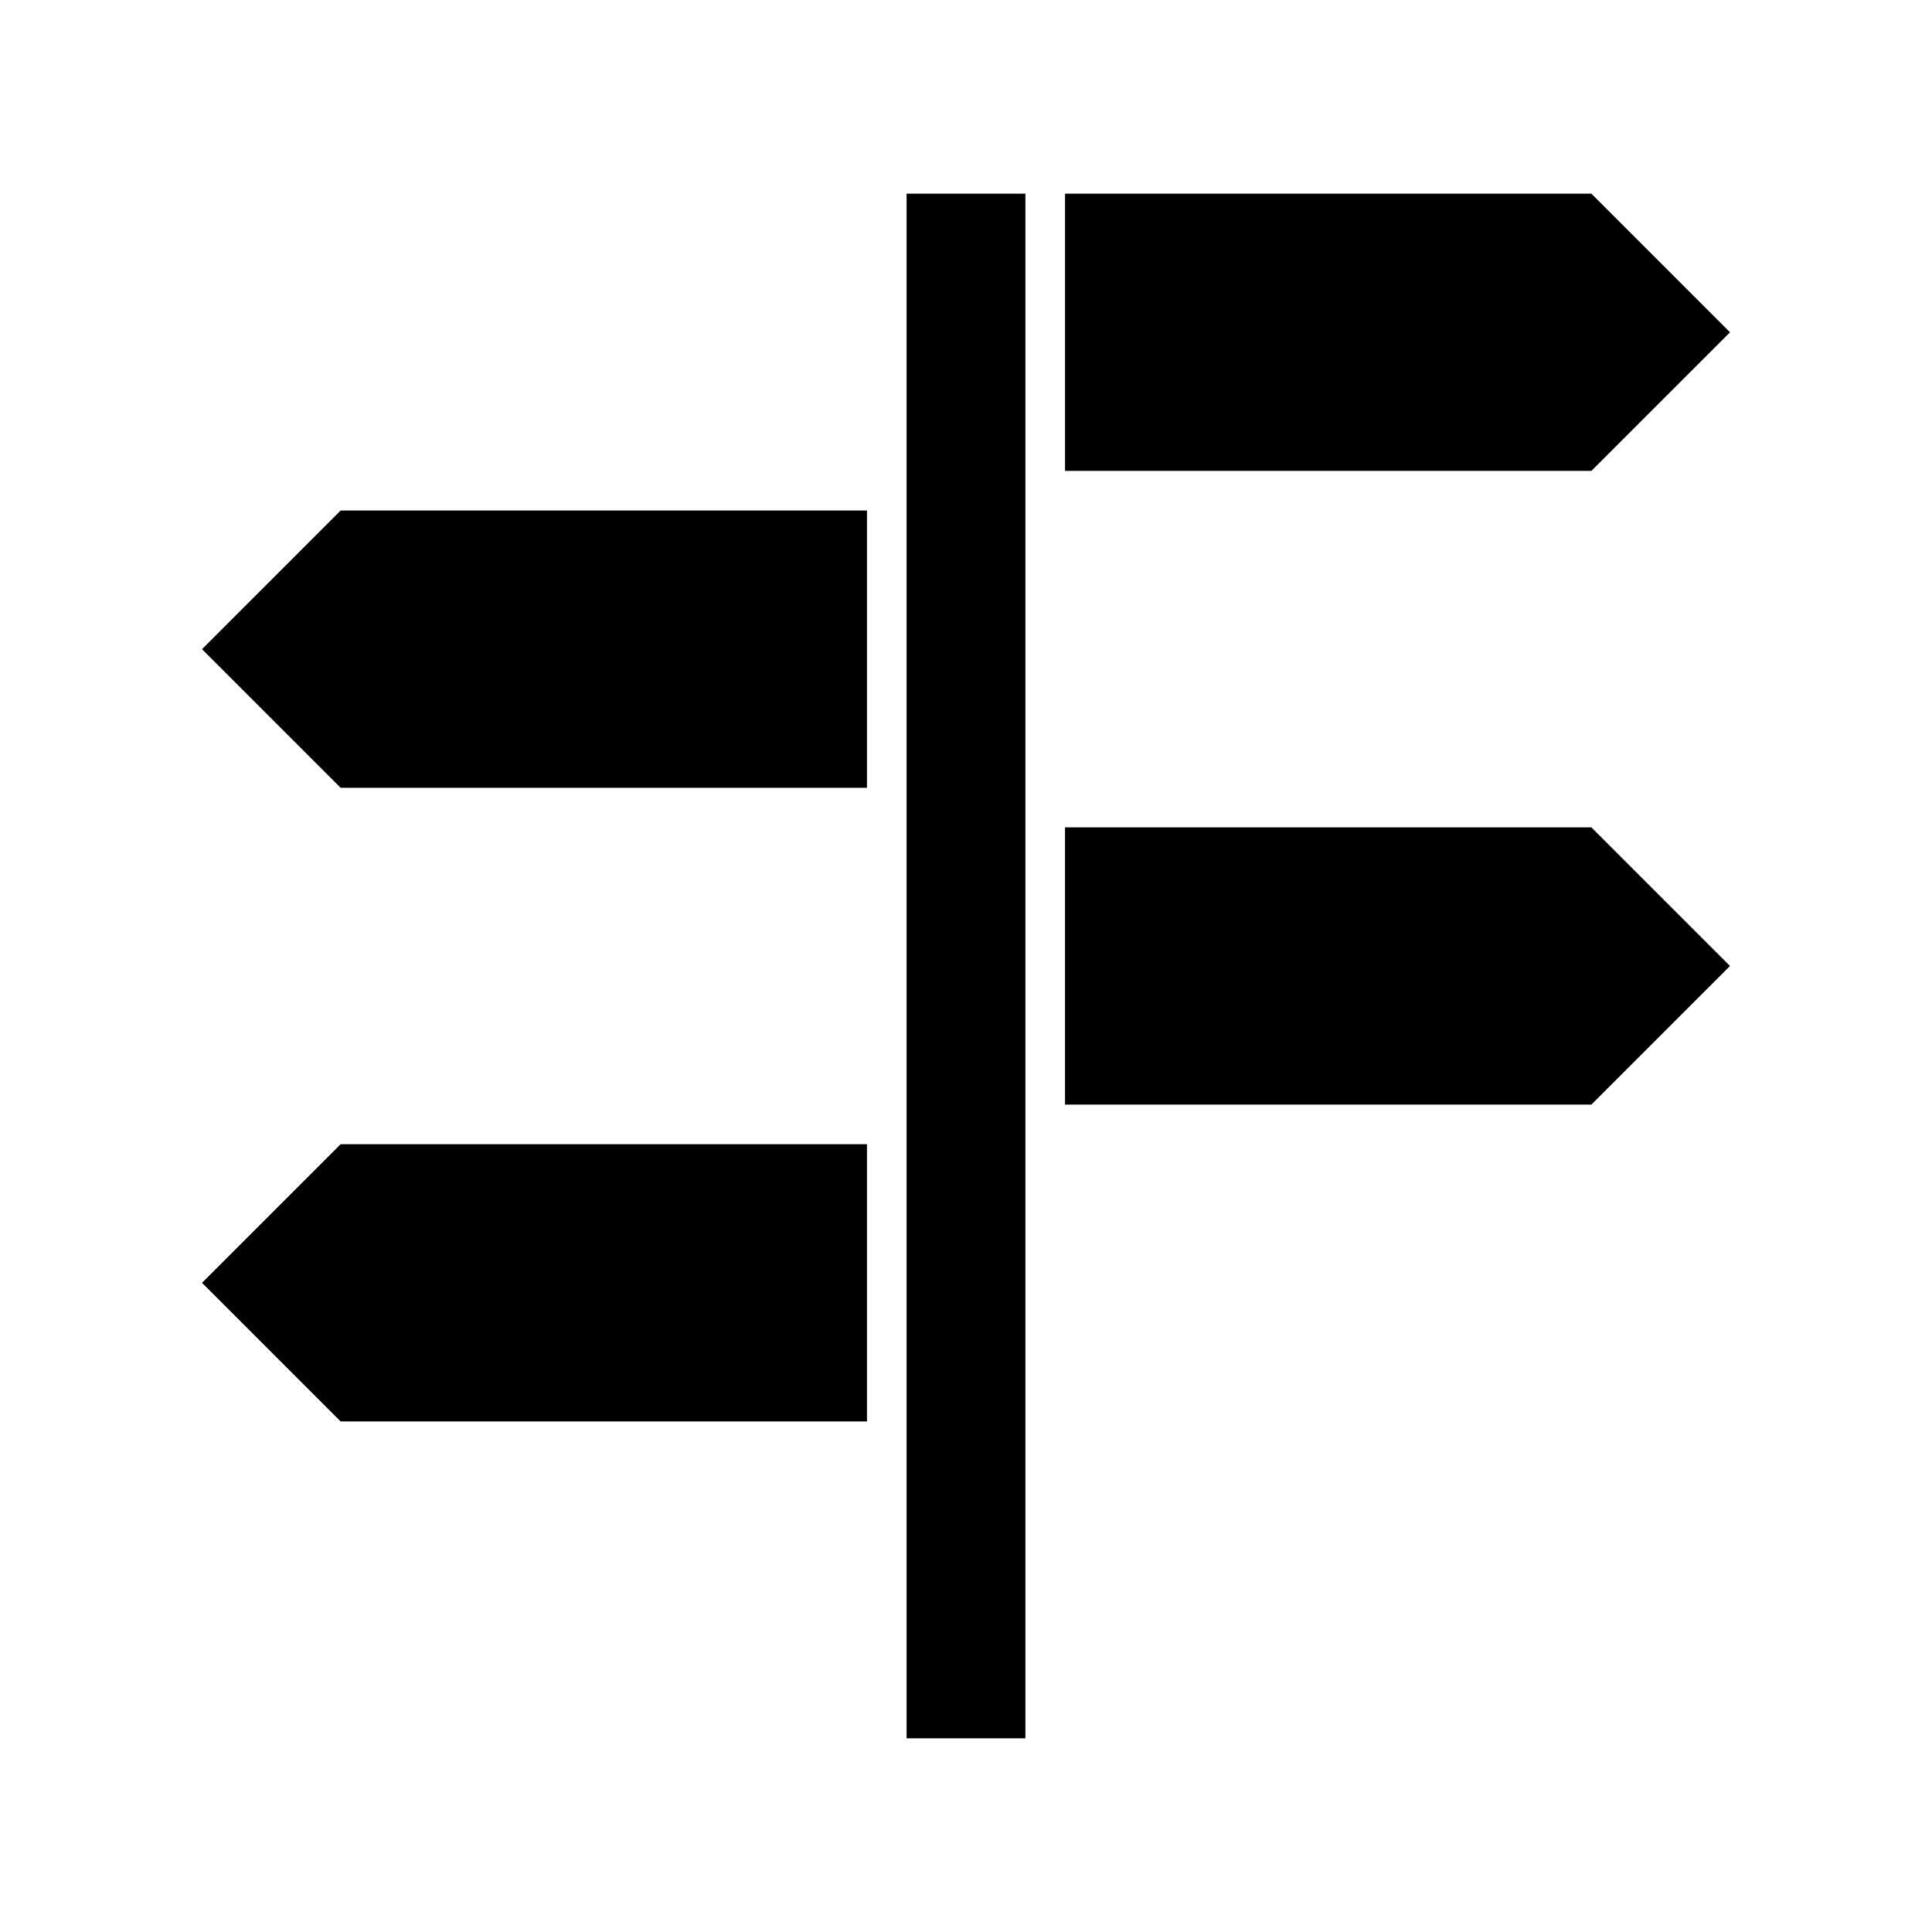
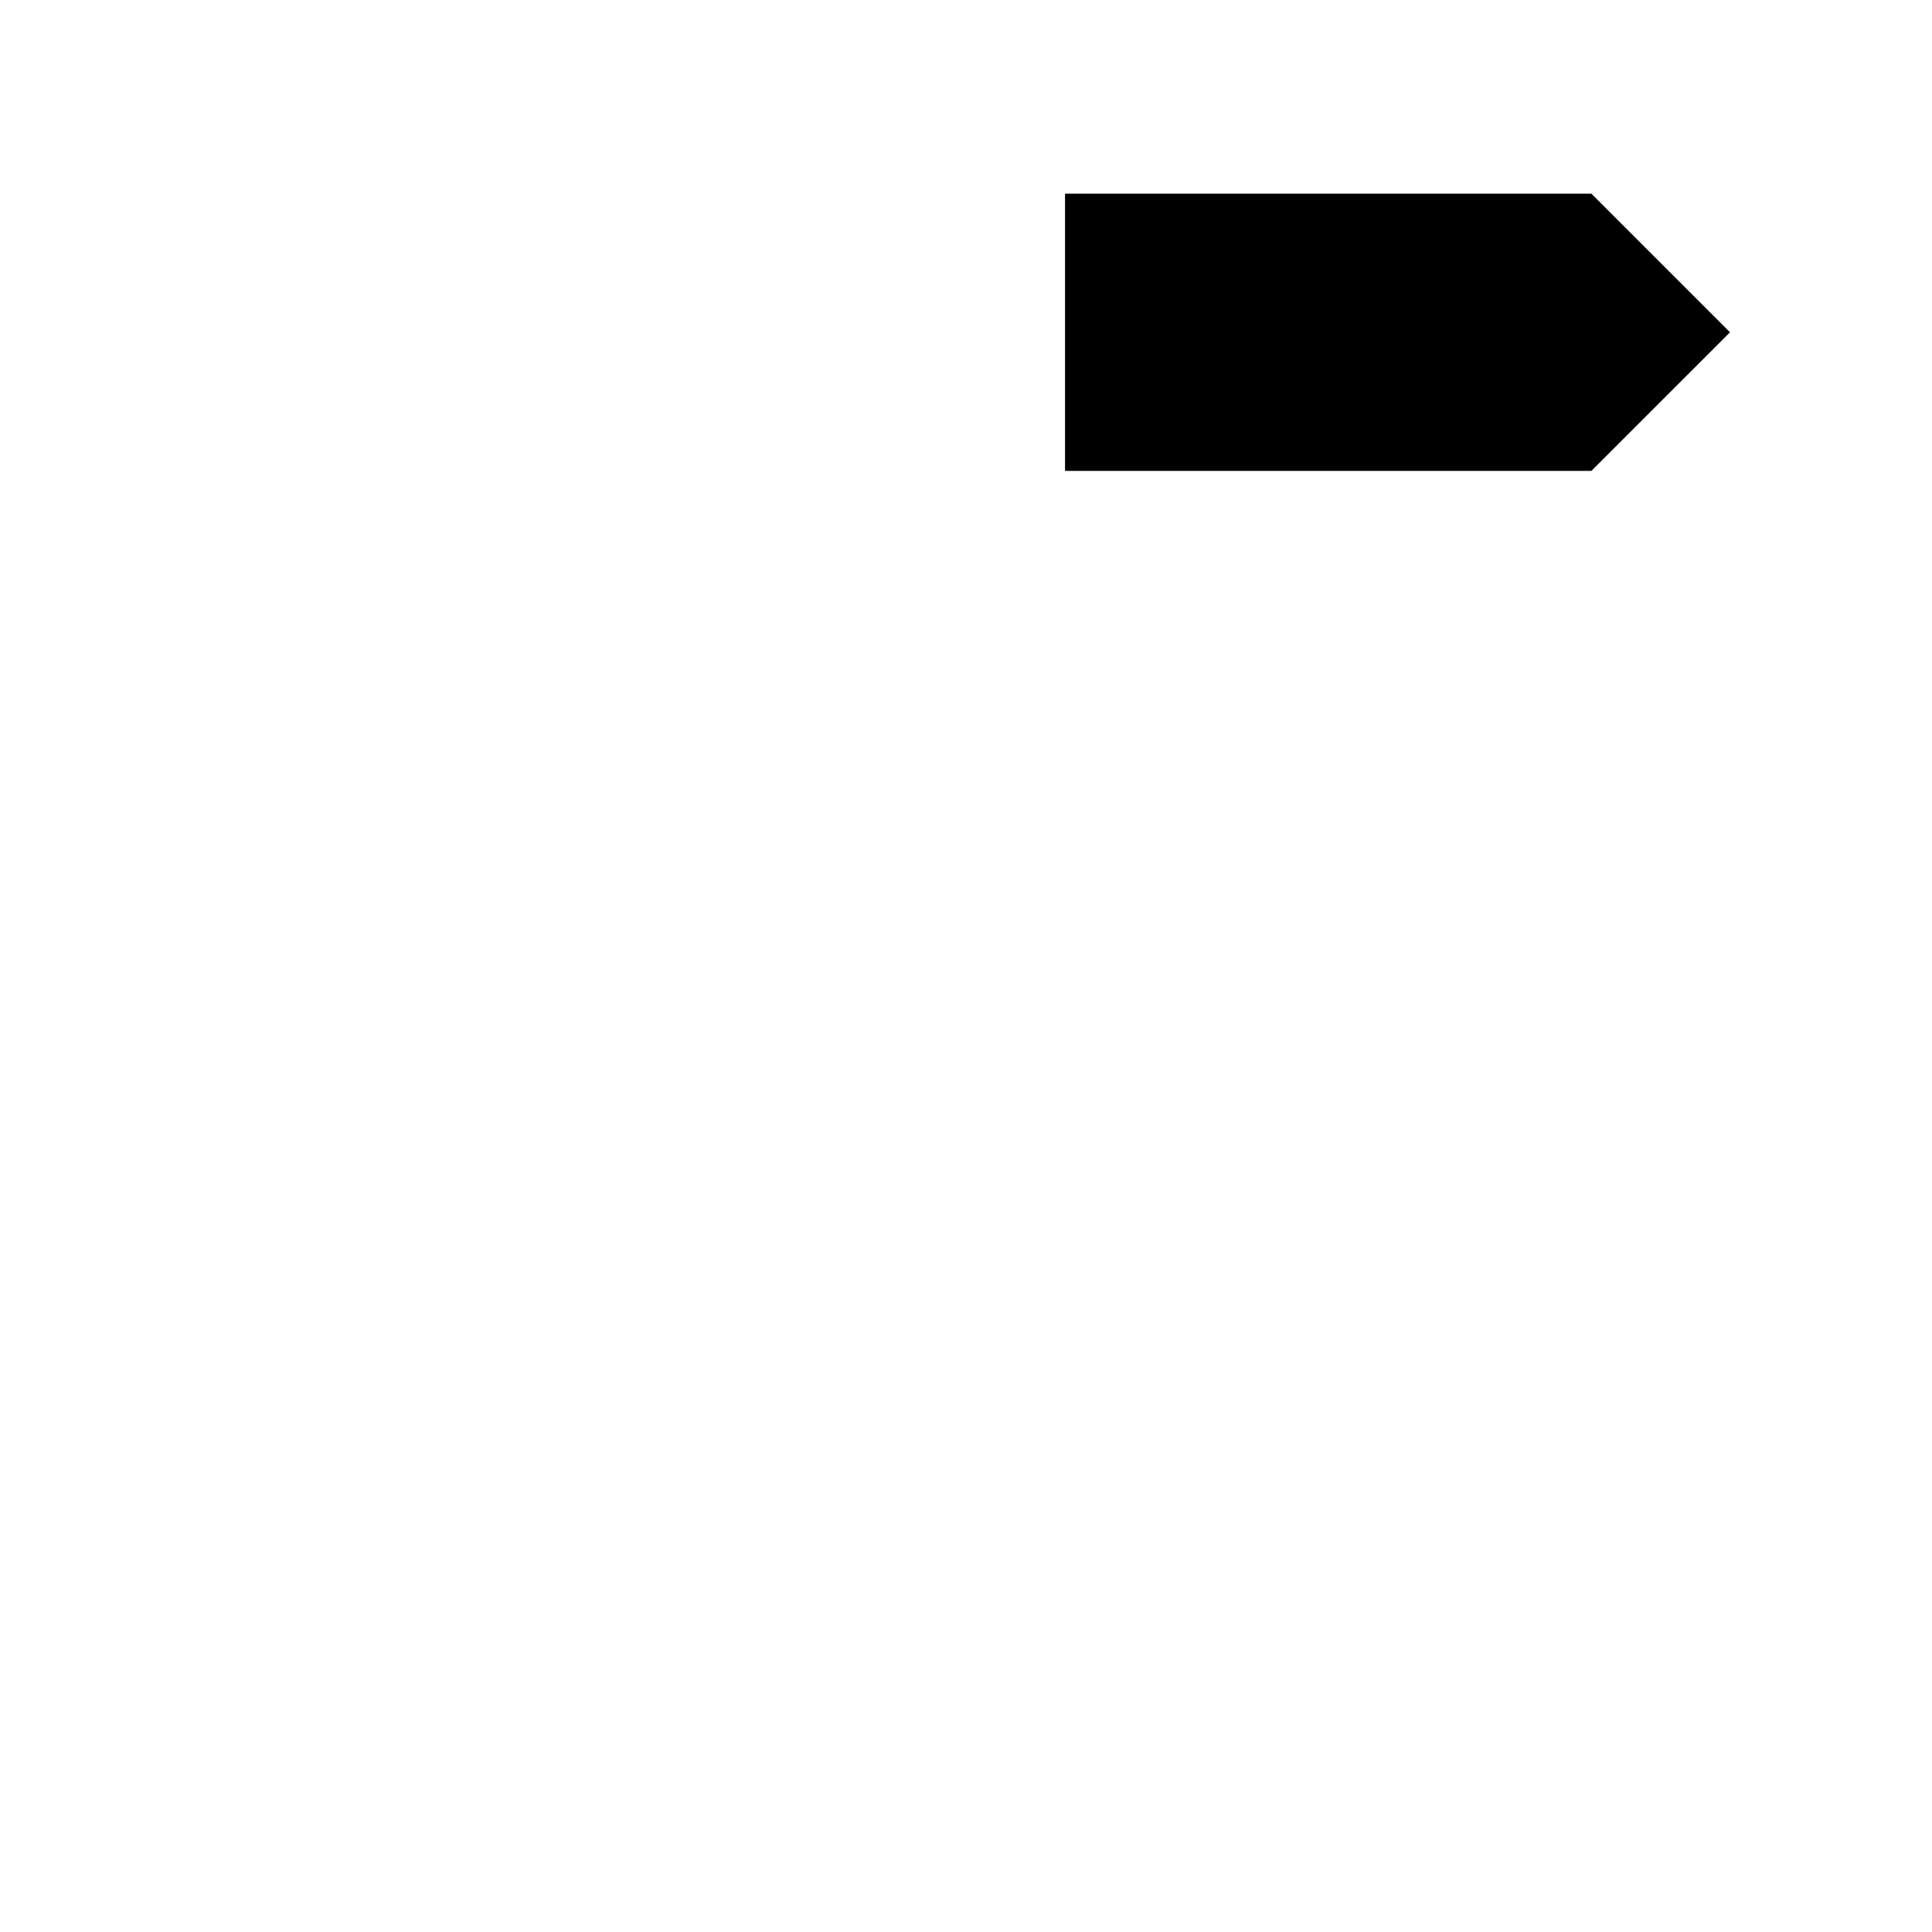
<svg xmlns="http://www.w3.org/2000/svg" fill="#000000" width="800px" height="800px" version="1.1" viewBox="144 144 512 512">
  <g>
-     <path d="m426.24 436.73h139.49l36.738-36.734-36.738-36.738h-139.49z" />
    <path d="m602.47 232.06-36.738-36.738h-139.49v73.473h139.49z" />
-     <path d="m400 195.32h-15.746v409.35h31.488v-409.35z" />
-     <path d="m373.76 352.77v-73.473h-139.49l-36.734 36.738 36.734 36.734z" />
-     <path d="m234.27 520.7h139.49v-73.473h-139.49l-36.734 36.734z" />
  </g>
</svg>